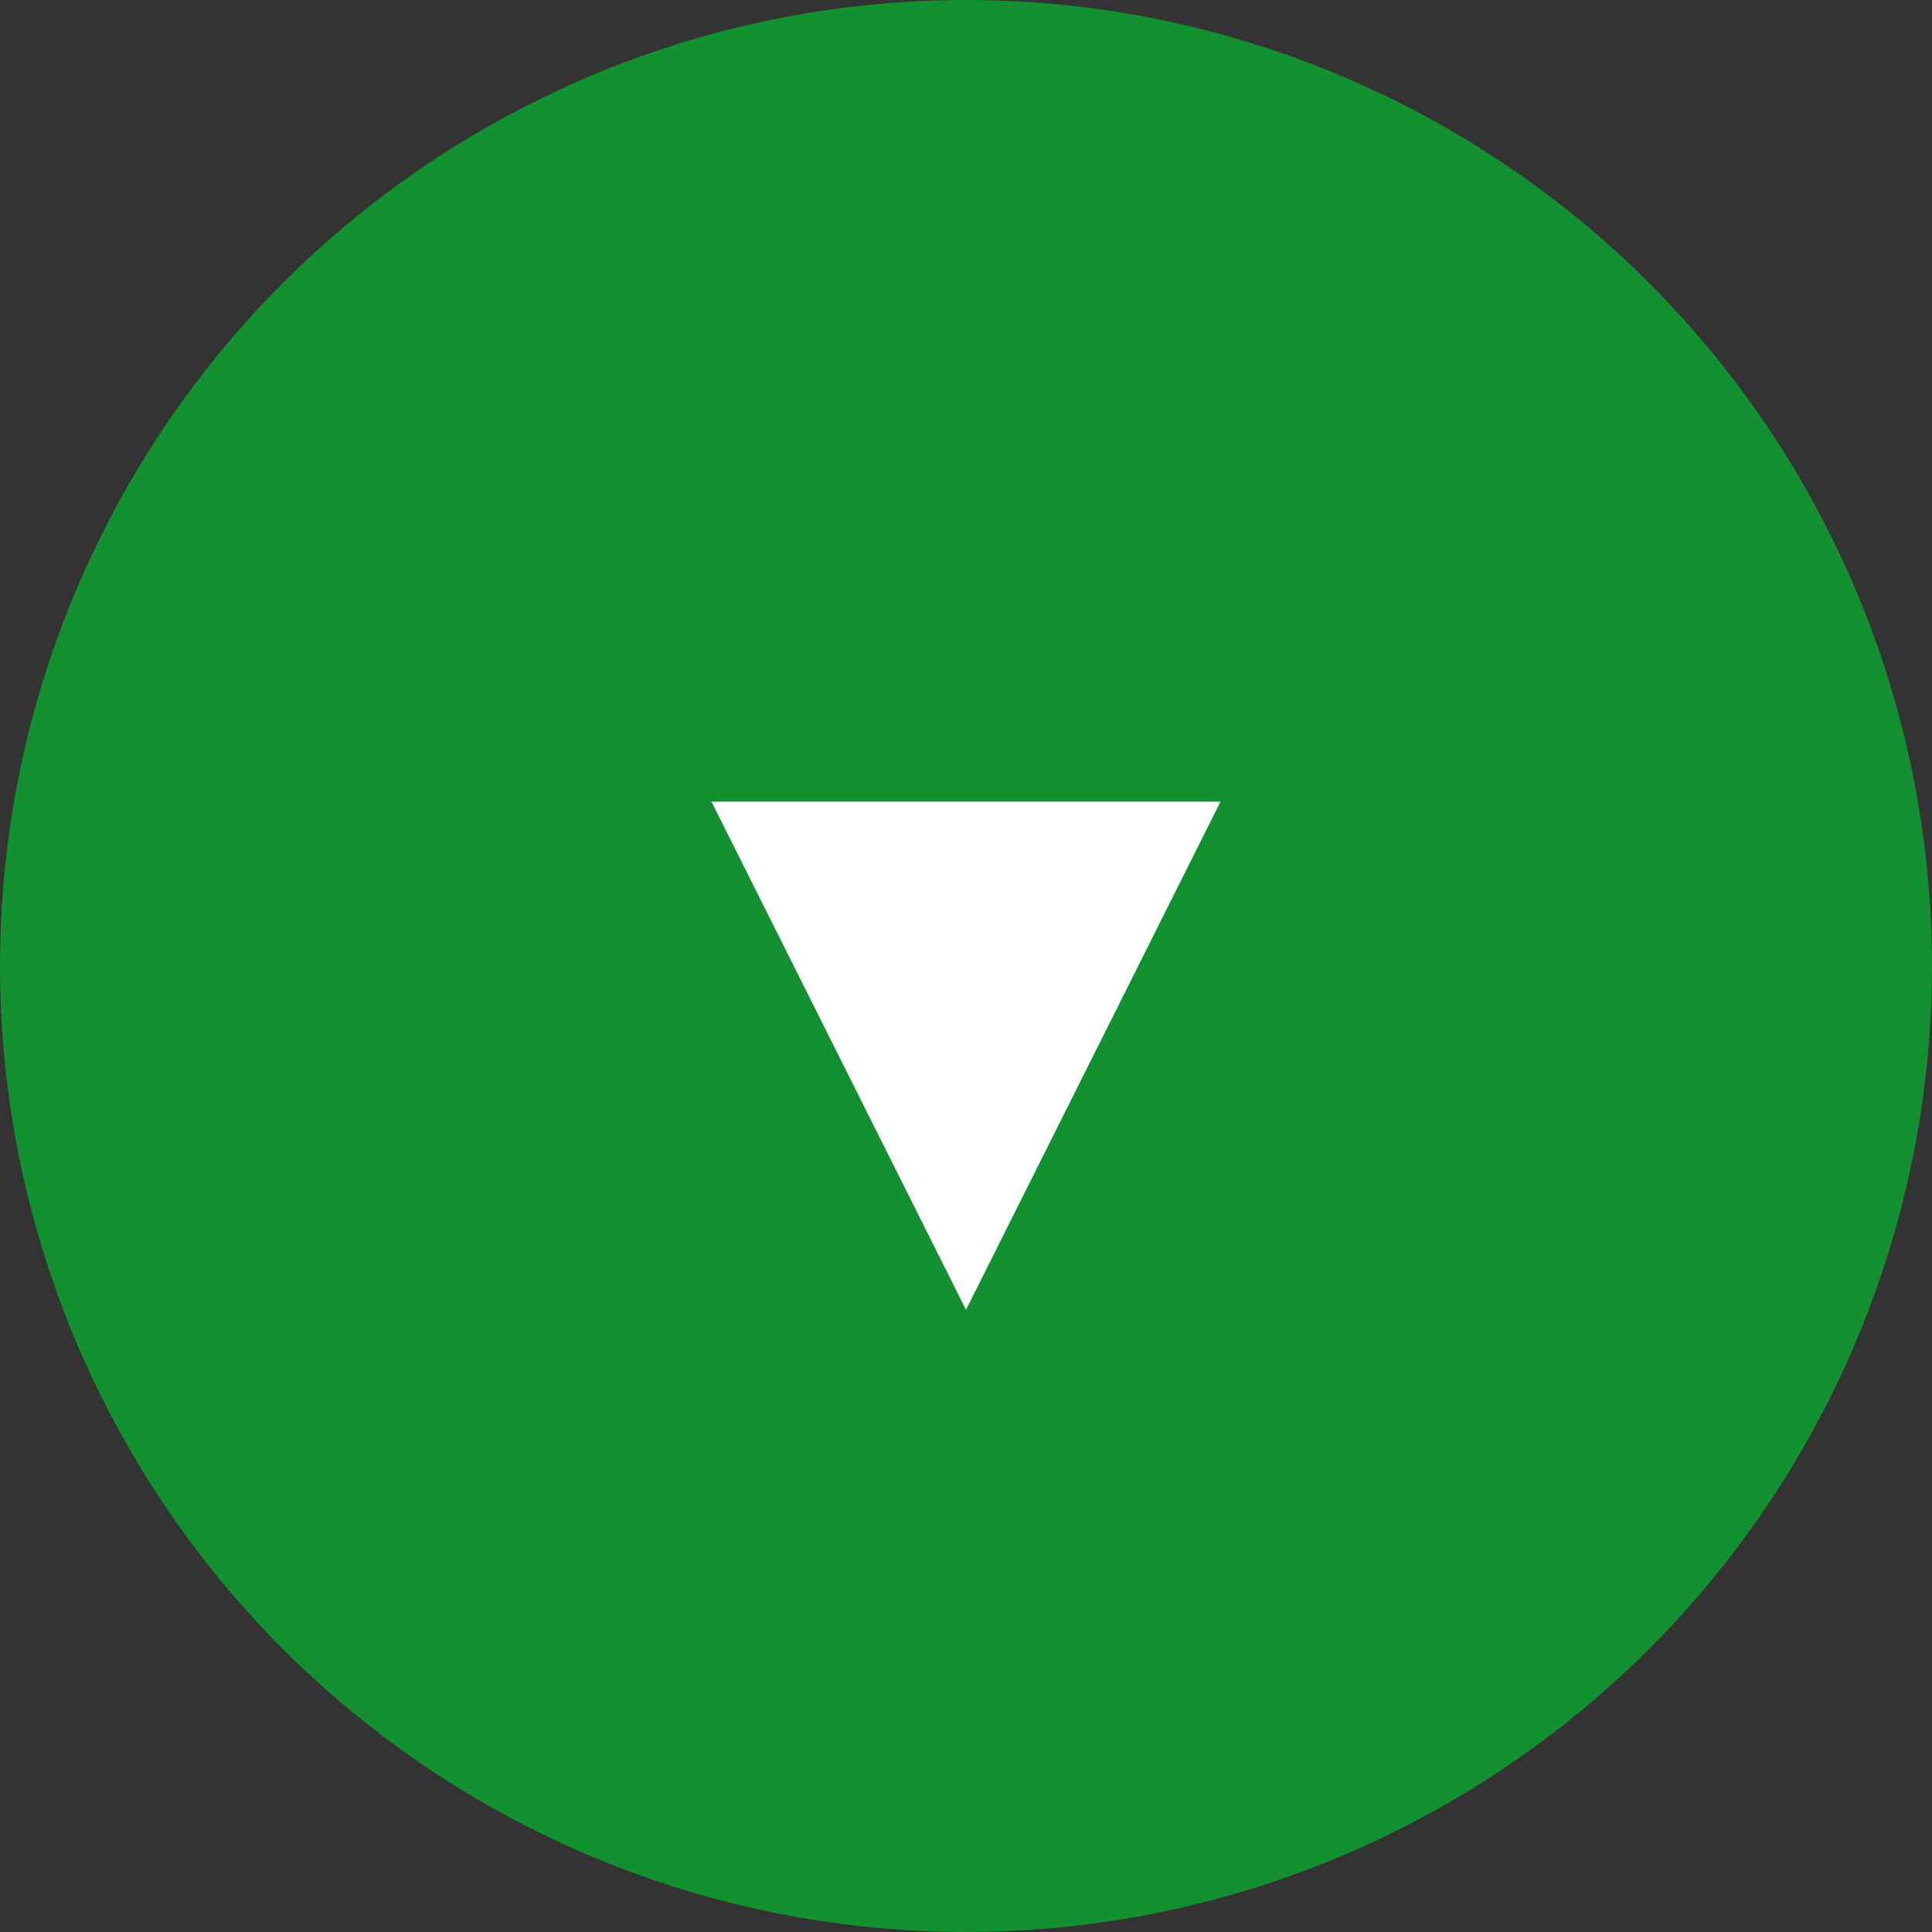
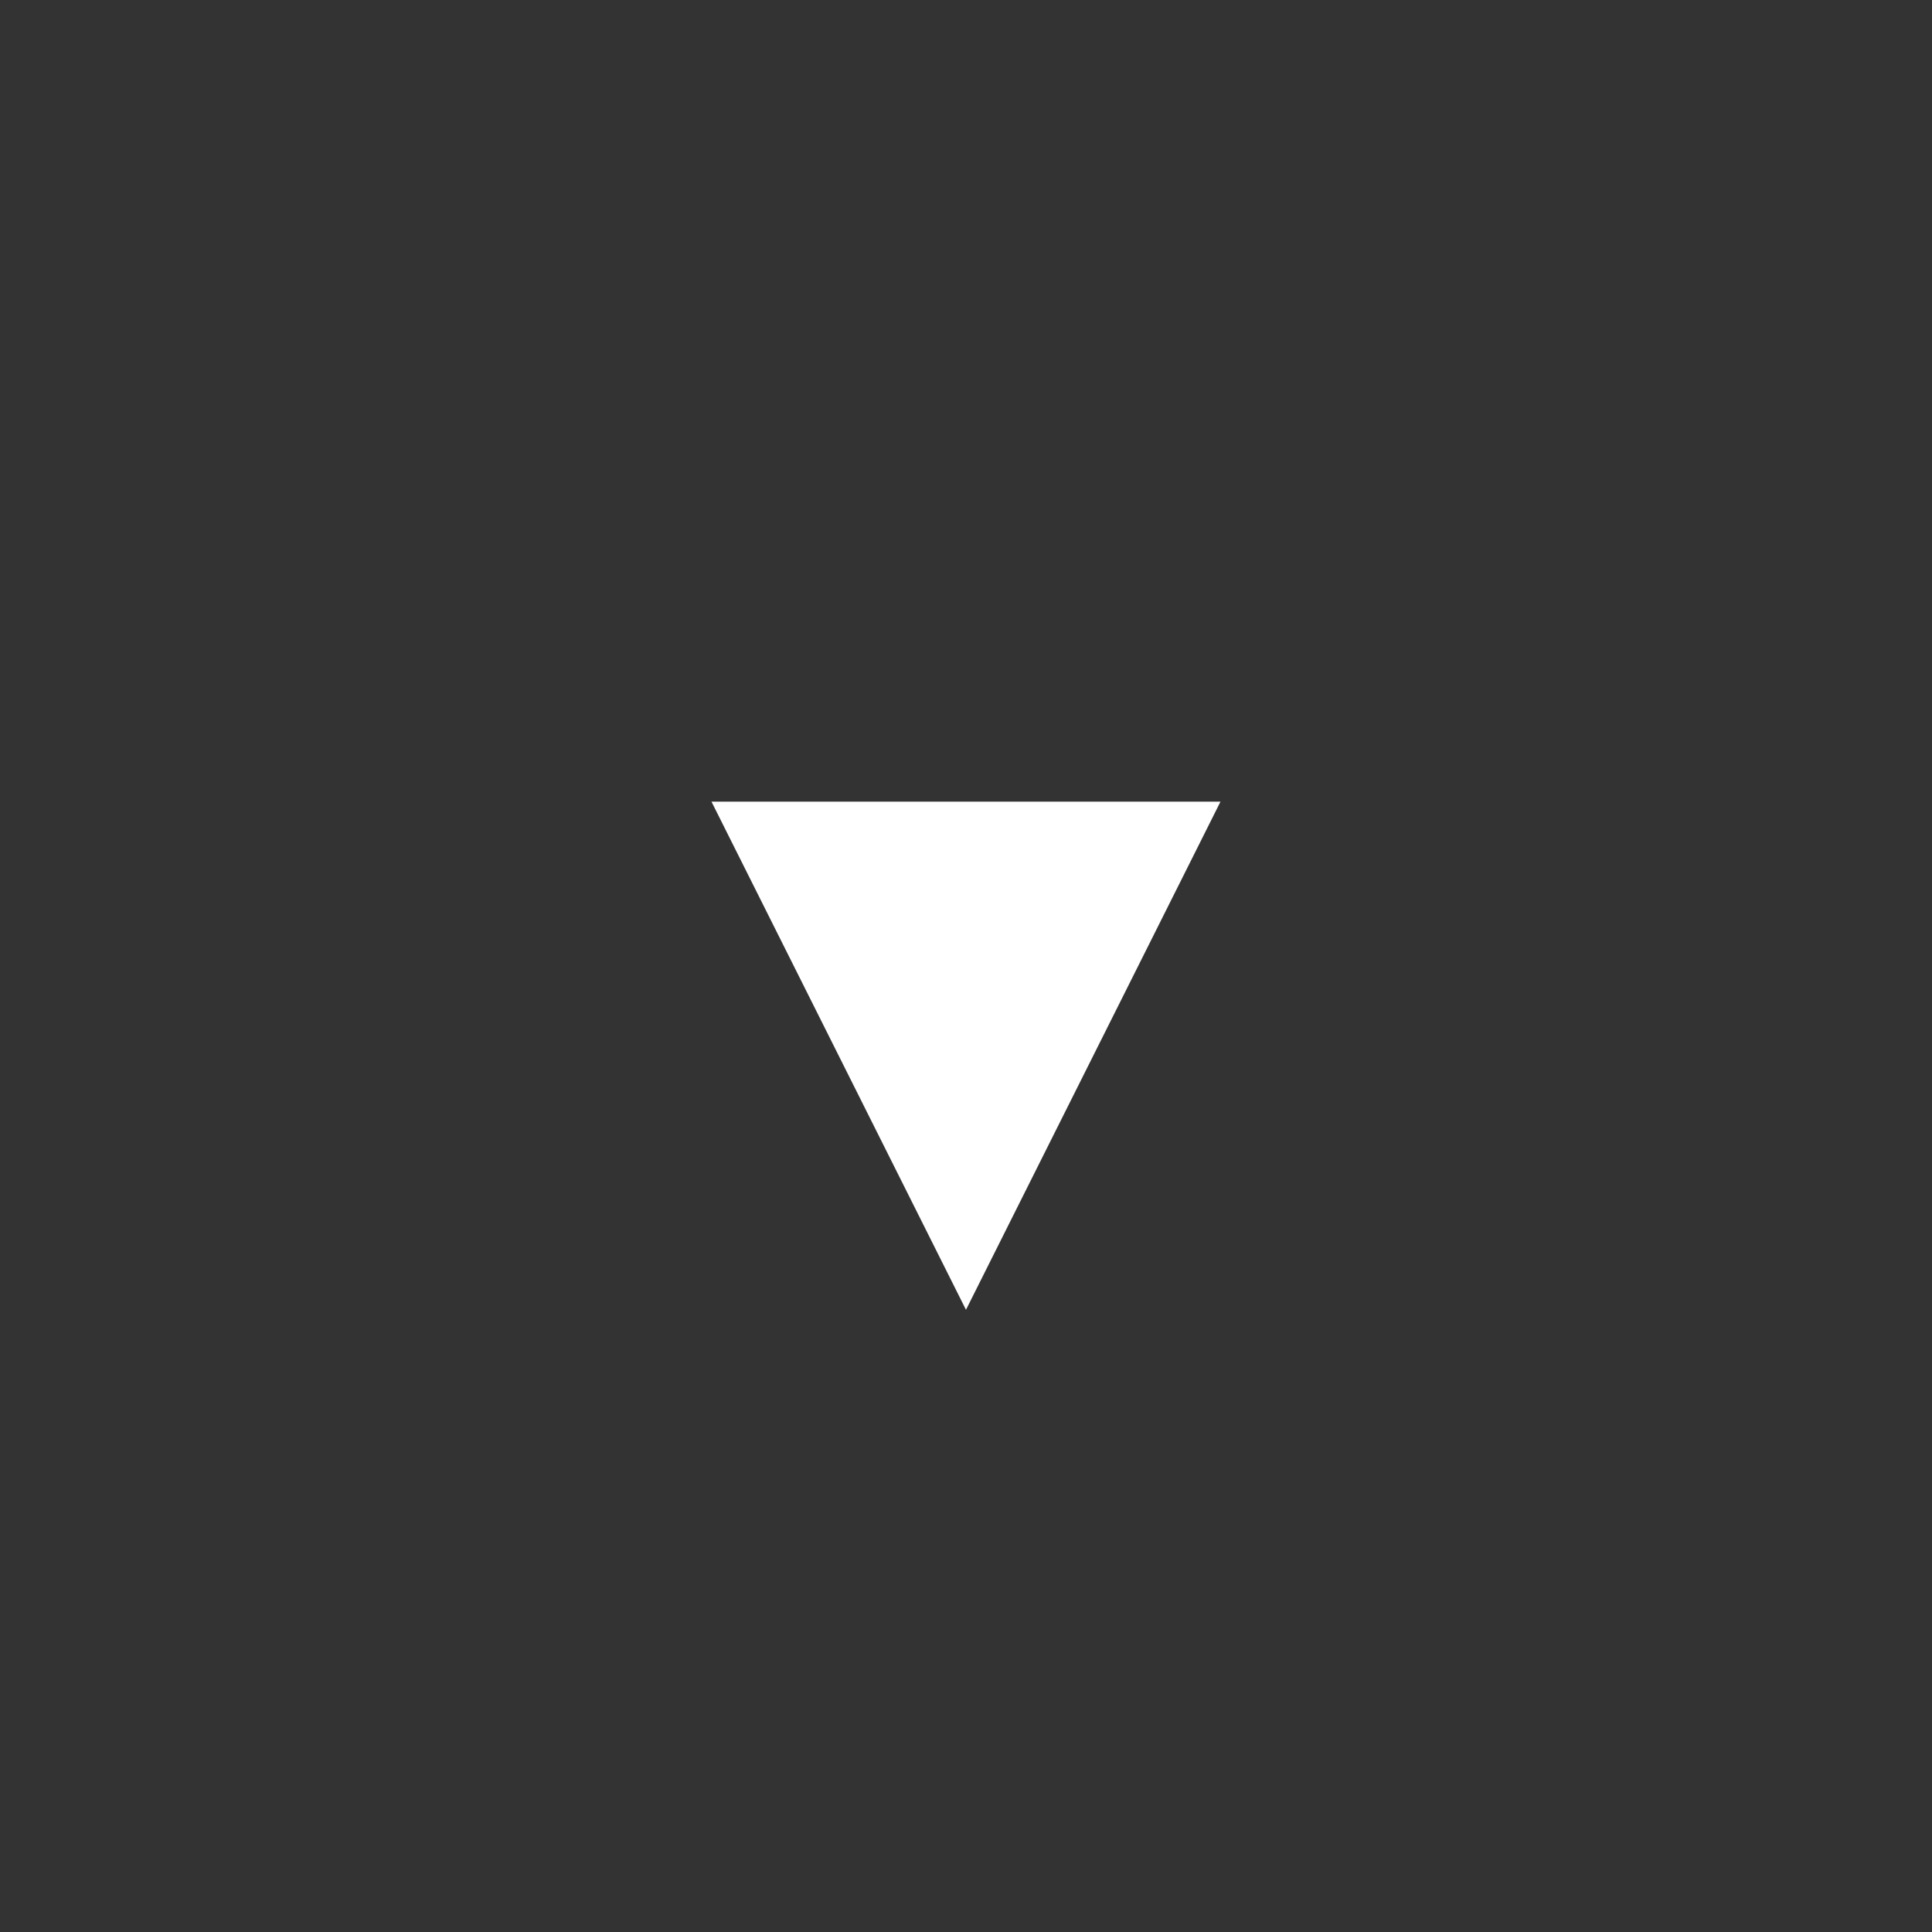
<svg xmlns="http://www.w3.org/2000/svg" version="1.1" x="0px" y="0px" width="48.811px" height="48.811px" viewBox="0 0 48.811 48.811" style="enable-background:new 0 0 48.811 48.811;" xml:space="preserve">
  <rect x="0" y="0" width="48.811" height="48.811" fill="#333333" stroke="none" />
  <style type="text/css">
	.st0{fill:#13902F;}
	.st1{fill:#FFFFFF;}
</style>
  <defs>
</defs>
  <g>
-     <circle class="st0" cx="24.405" cy="24.405" r="24.405" />
    <g>
      <polygon class="st1" points="30.835,20.253 24.405,33.091 17.975,20.253   " />
    </g>
  </g>
</svg>